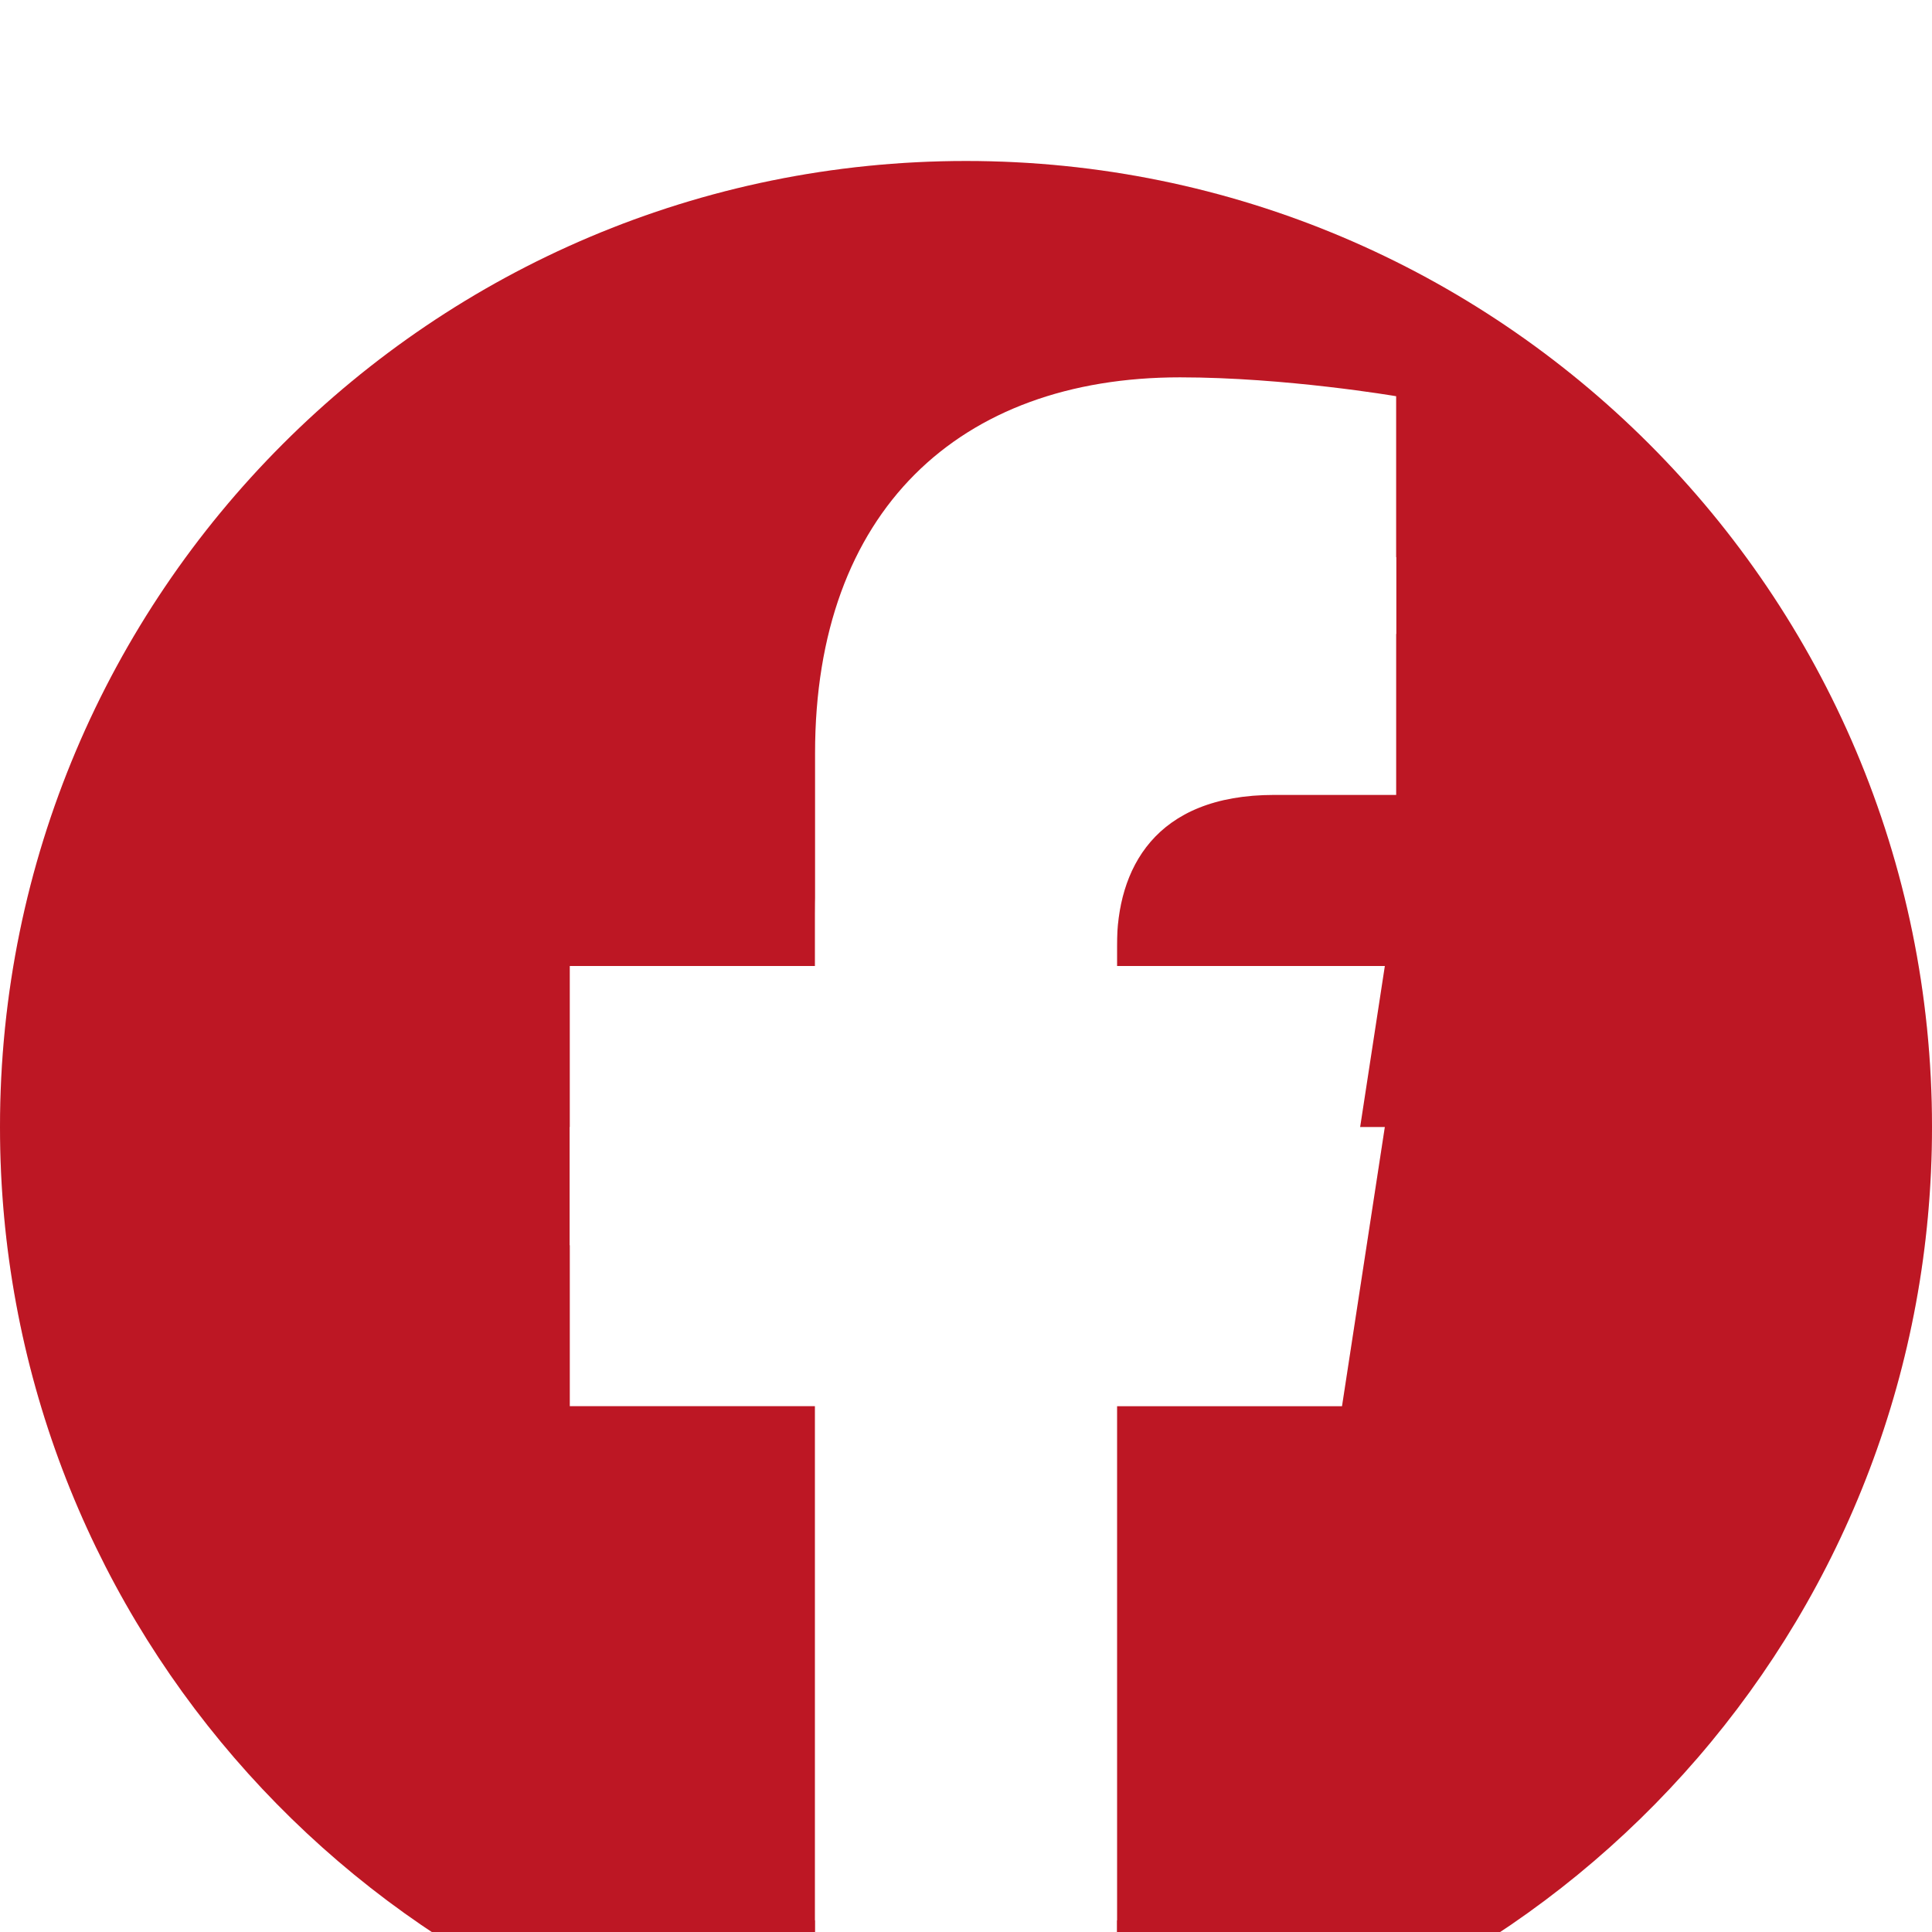
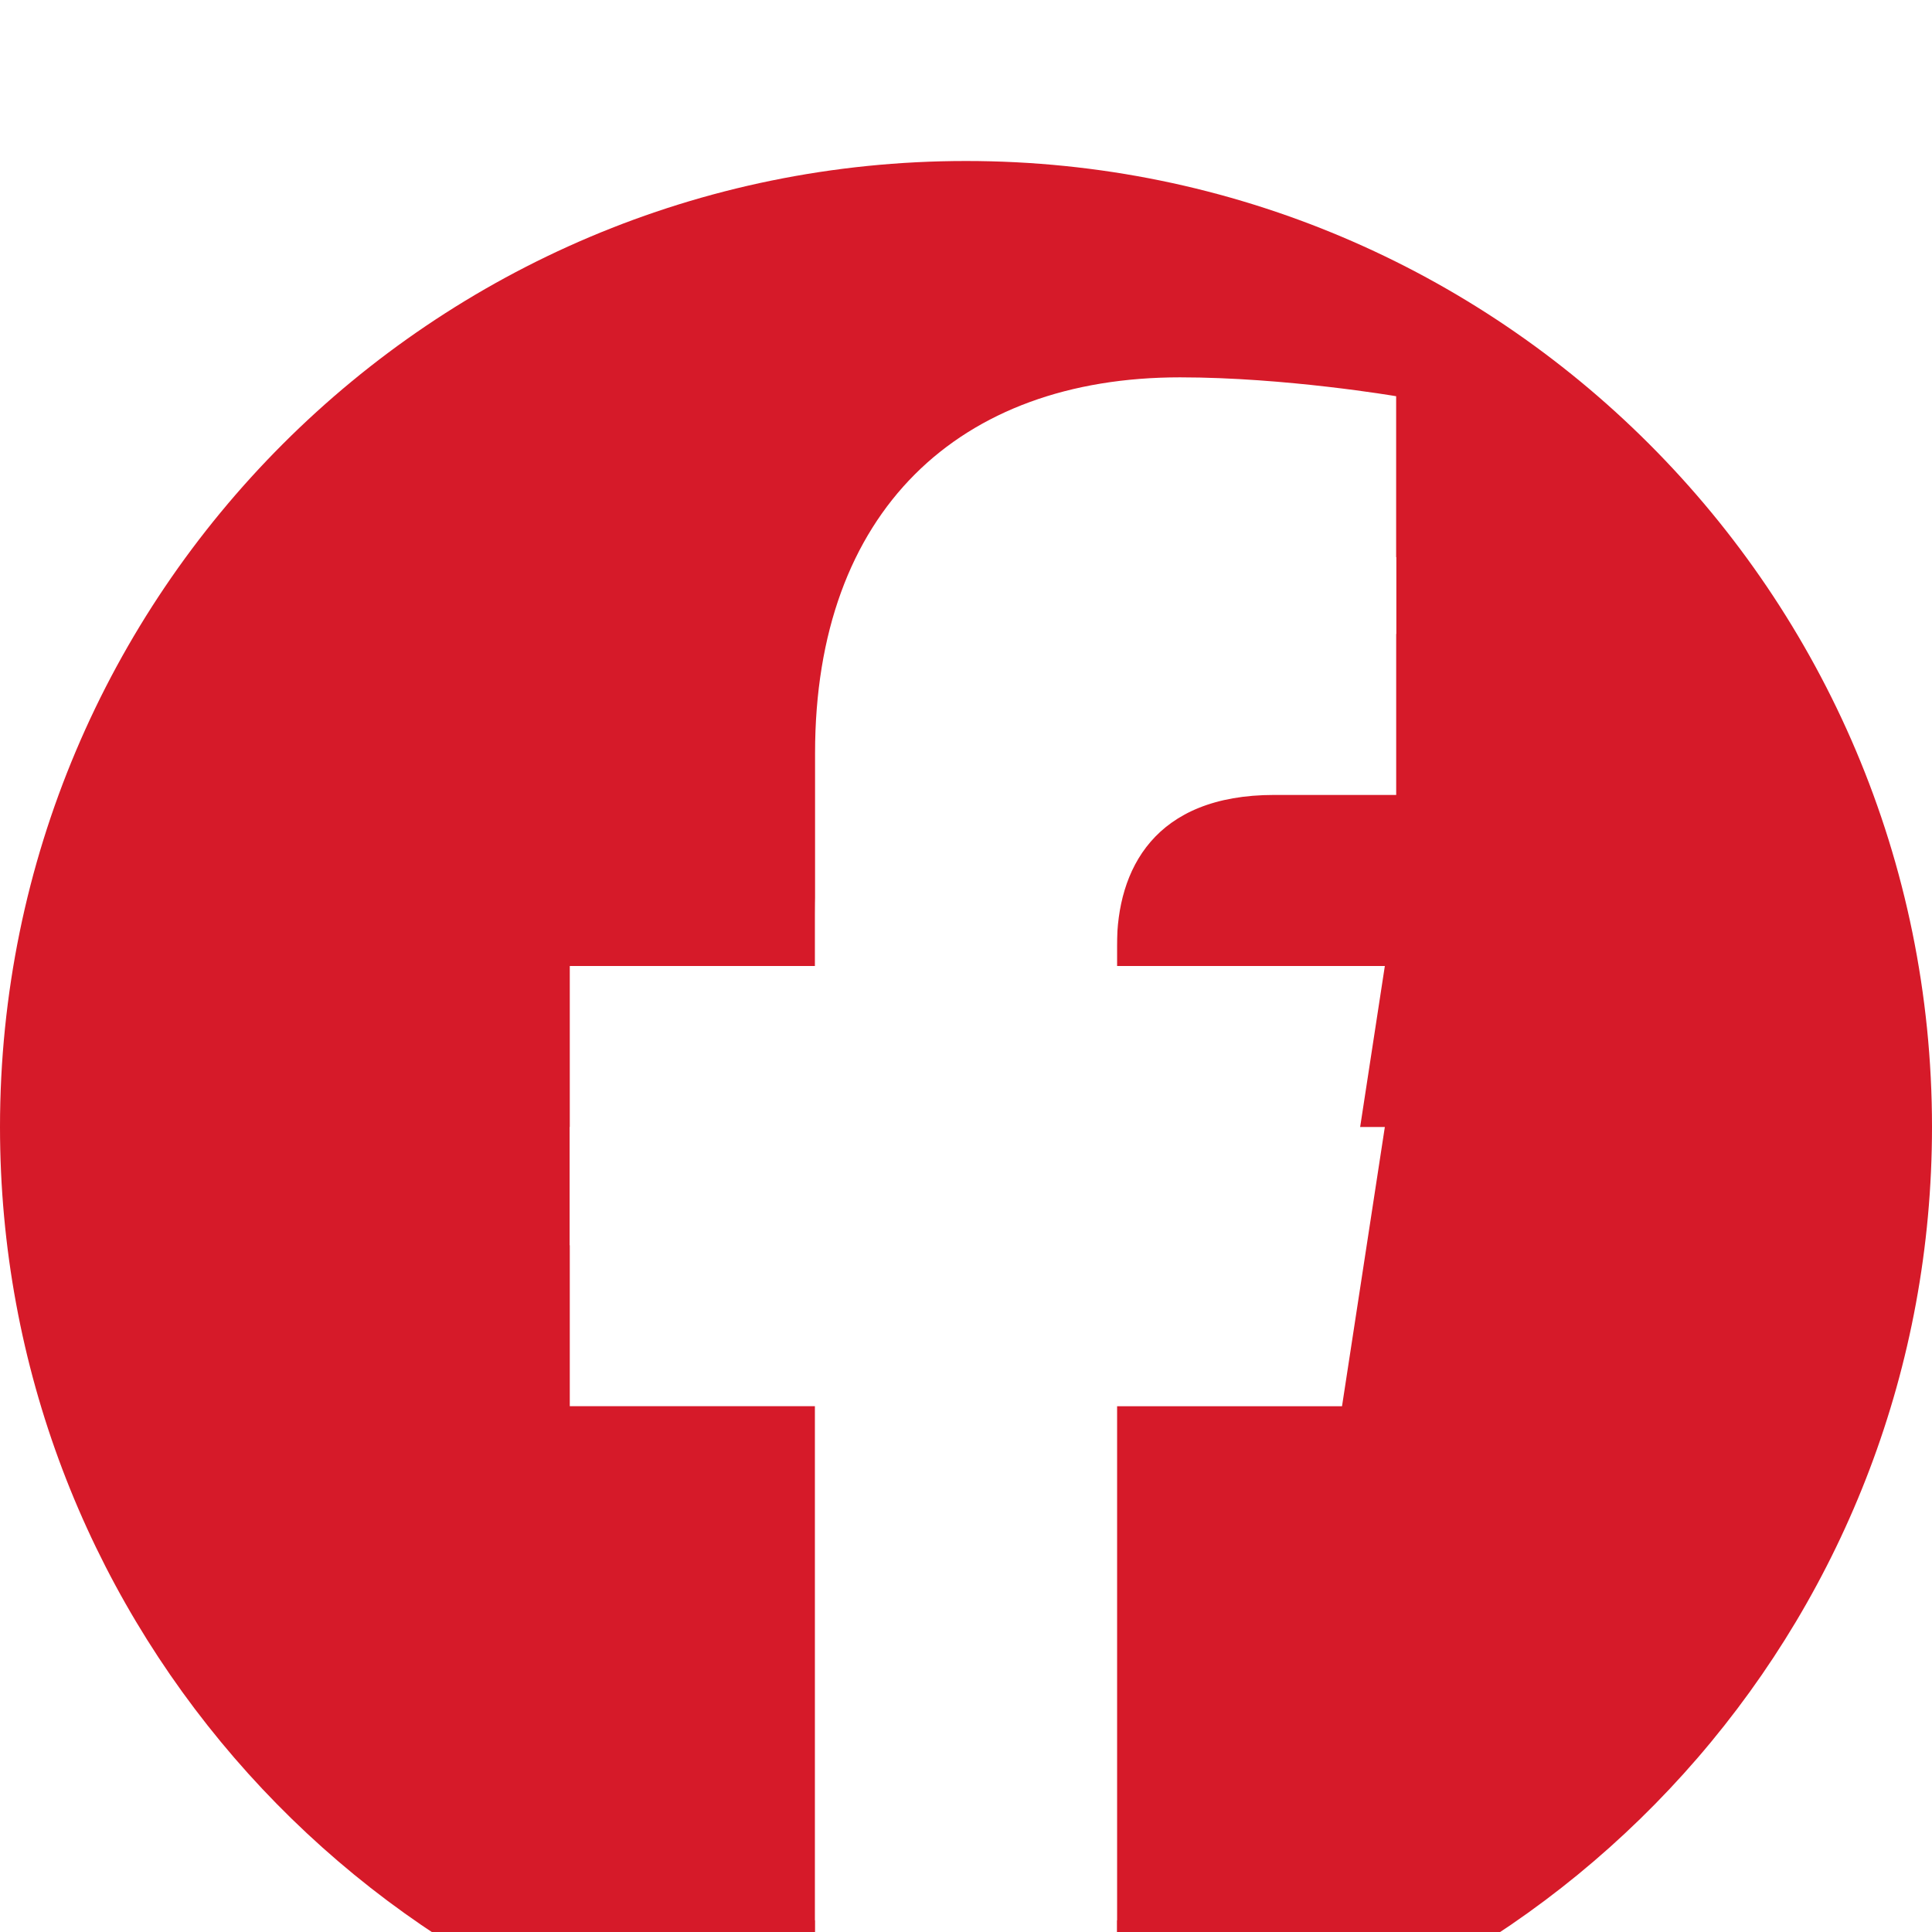
<svg xmlns="http://www.w3.org/2000/svg" width="48" height="48" viewBox="0 0 48 48" fill="none">
  <g clip-path="url(#clip0_1222_3132)">
    <g filter="url(#filter0_d_1222_3132)">
      <path d="M48 24C48 10.744 37.256 0 24 0C10.744 0 0 10.744 0 24C0 35.981 8.775 45.91 20.25 47.71V30.936H14.156V24H20.25V18.712C20.25 12.698 23.831 9.375 29.316 9.375C31.941 9.375 34.688 9.844 34.688 9.844V15.75H31.659C28.679 15.75 27.75 17.602 27.75 19.5V24H34.406L33.342 30.938H27.75V47.709C39.225 45.91 48 35.981 48 24Z" fill="#D61A29" />
-       <path d="M48 24C48 10.744 37.256 0 24 0C10.744 0 0 10.744 0 24C0 35.981 8.775 45.91 20.25 47.71V30.936H14.156V24H20.25V18.712C20.25 12.698 23.831 9.375 29.316 9.375C31.941 9.375 34.688 9.844 34.688 9.844V15.75H31.659C28.679 15.75 27.75 17.602 27.75 19.5V24H34.406L33.342 30.938H27.75V47.709C39.225 45.91 48 35.981 48 24Z" fill="black" fill-opacity="0.12" />
    </g>
    <path d="M33.342 30.938L34.406 24H27.75V19.5C27.75 17.602 28.678 15.75 31.66 15.75H34.687V9.844C34.687 9.844 31.941 9.375 29.316 9.375C23.831 9.375 20.25 12.698 20.25 18.712V24H14.156V30.938H20.25V47.709C21.473 47.902 22.725 48 24 48C25.275 48 26.527 47.902 27.75 47.71V30.936H33.342V30.938Z" fill="white" />
  </g>
  <defs>
    <filter id="filter0_d_1222_3132" x="-4" y="0" width="56" height="55.71" filterUnits="userSpaceOnUse" color-interpolation-filters="sRGB">
      <feFlood flood-opacity="0" result="BackgroundImageFix" />
      <feColorMatrix in="SourceAlpha" type="matrix" values="0 0 0 0 0 0 0 0 0 0 0 0 0 0 0 0 0 0 127 0" result="hardAlpha" />
      <feOffset dy="4" />
      <feGaussianBlur stdDeviation="2" />
      <feComposite in2="hardAlpha" operator="out" />
      <feColorMatrix type="matrix" values="0 0 0 0 0 0 0 0 0 0.2 0 0 0 0 0.4 0 0 0 0.1 0" />
      <feBlend mode="normal" in2="BackgroundImageFix" result="effect1_dropShadow_1222_3132" />
      <feBlend mode="normal" in="SourceGraphic" in2="effect1_dropShadow_1222_3132" result="shape" />
    </filter>
    <clipPath id="clip0_1222_3132">
      <rect width="48" height="48" fill="white" />
    </clipPath>
  </defs>
</svg>